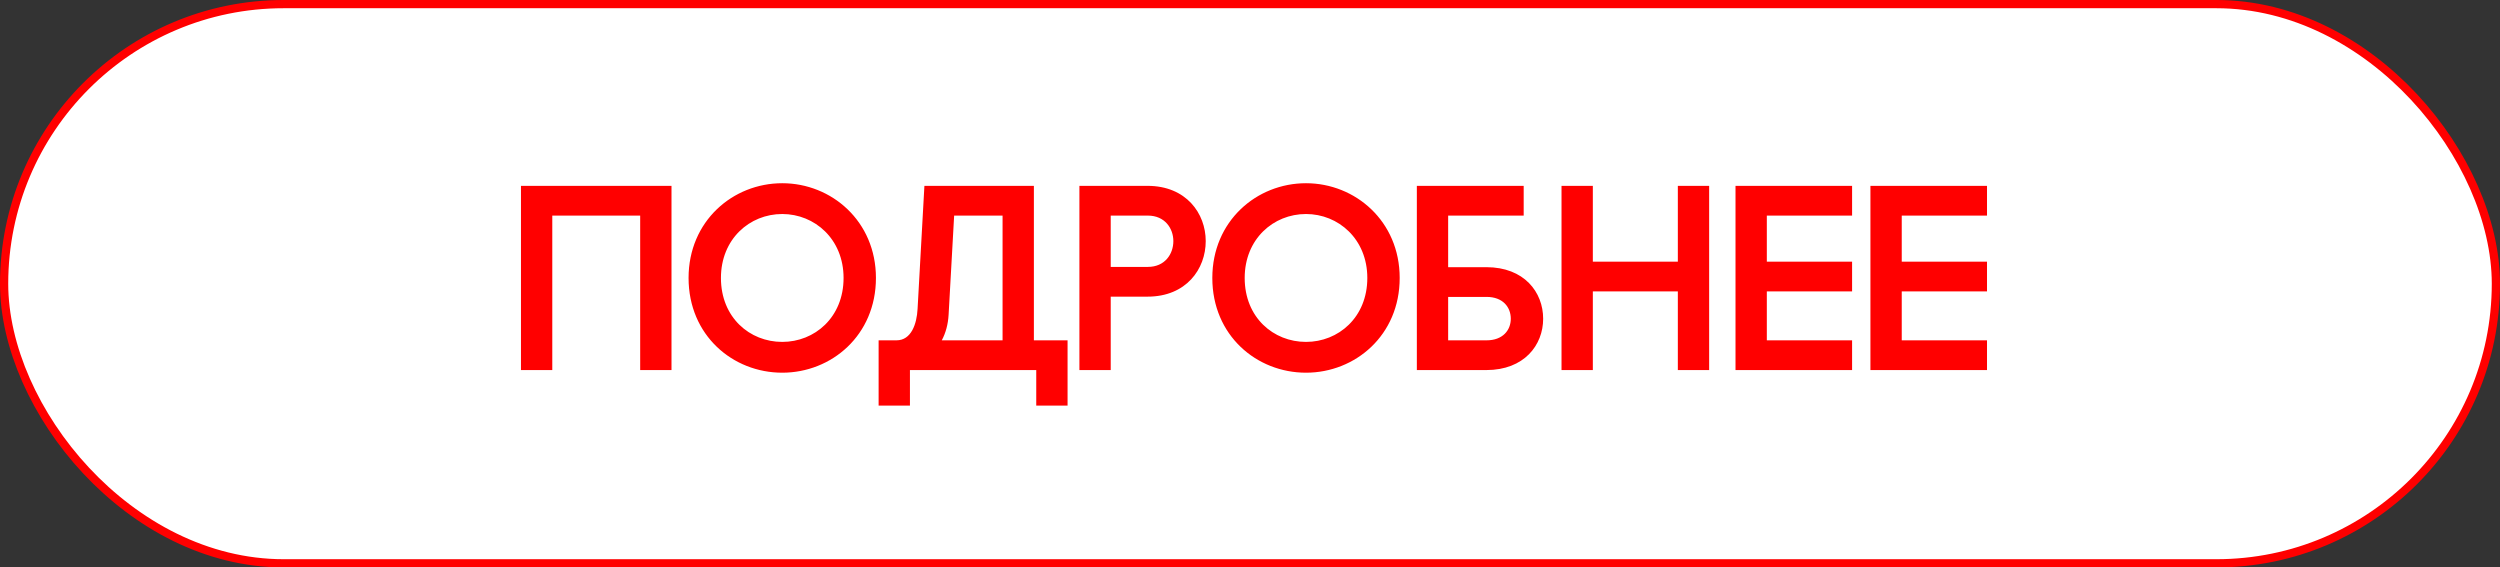
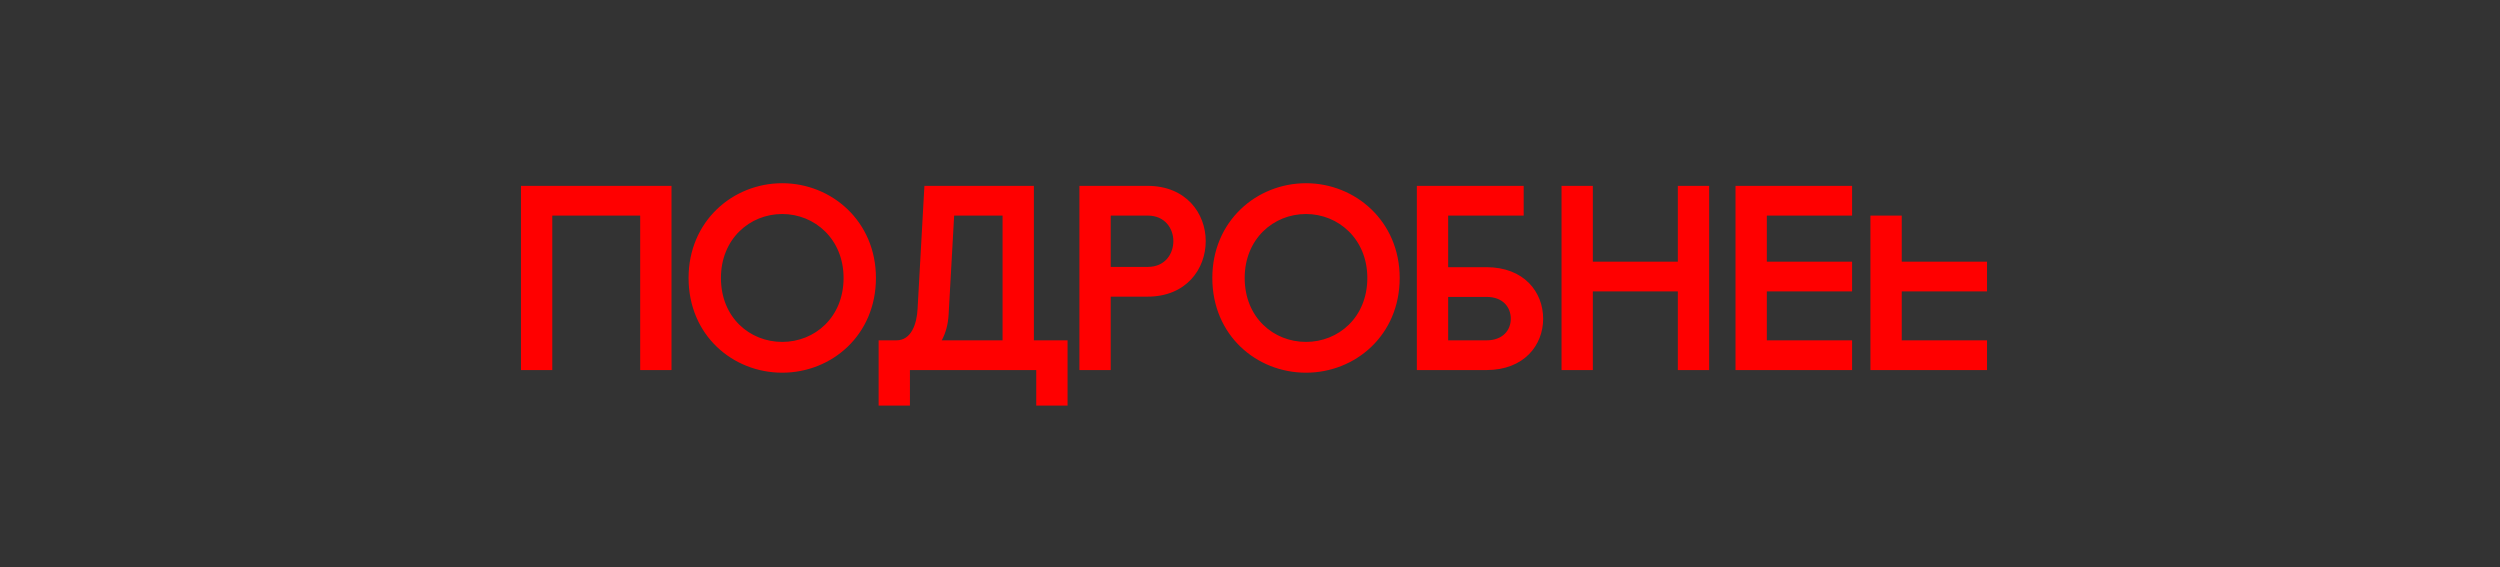
<svg xmlns="http://www.w3.org/2000/svg" width="304" height="69" viewBox="0 0 304 69" fill="none">
  <rect x="0" y="0" width="304" height="69" fill="#333333" stroke="none" />
-   <rect x="0.5" y="0.5" width="303" height="68" rx="34" fill="white" stroke="#FF0000" />
-   <path d="M81.654 22.6V45H77.846V26.216H67.158V45H63.35V22.6H81.654ZM95.122 45.32C89.106 45.32 83.73 40.776 83.73 33.8C83.73 26.888 89.106 22.28 95.122 22.28C101.106 22.28 106.514 26.888 106.514 33.8C106.514 40.776 101.106 45.32 95.122 45.32ZM87.666 33.8C87.666 38.6 91.154 41.576 95.122 41.576C99.058 41.576 102.578 38.6 102.578 33.8C102.578 29.064 99.058 26.024 95.122 26.024C91.154 26.024 87.666 29.064 87.666 33.8ZM125.72 22.6V41.384H129.816V49.32H126.008V45H110.648V49.32H106.84V41.384H109.016C110.808 41.384 111.48 39.4 111.576 37.576L112.408 22.6H125.72ZM114.52 41.384H121.912V26.216H116.024L115.352 38.248C115.288 39.432 115 40.488 114.52 41.384ZM131.256 45V22.6H139.544C144.248 22.6 146.616 25.96 146.616 29.32C146.616 32.712 144.248 36.072 139.544 36.072H135.064V45H131.256ZM135.064 32.456H139.576C141.656 32.456 142.68 30.888 142.68 29.32C142.68 27.784 141.656 26.216 139.576 26.216H135.064V32.456ZM158.81 45.32C152.794 45.32 147.418 40.776 147.418 33.8C147.418 26.888 152.794 22.28 158.81 22.28C164.794 22.28 170.202 26.888 170.202 33.8C170.202 40.776 164.794 45.32 158.81 45.32ZM151.354 33.8C151.354 38.6 154.842 41.576 158.81 41.576C162.746 41.576 166.266 38.6 166.266 33.8C166.266 29.064 162.746 26.024 158.81 26.024C154.842 26.024 151.354 29.064 151.354 33.8ZM172.288 22.6H185.28V26.216H176.096V32.488H180.736C185.344 32.488 187.648 35.528 187.648 38.76C187.648 41.96 185.344 45 180.736 45H172.288V22.6ZM176.096 41.384H180.768C182.752 41.384 183.712 40.136 183.712 38.76C183.712 37.352 182.752 36.104 180.768 36.104H176.096V41.384ZM189.881 45V22.6H193.689V31.816H204.025V22.6H207.833V45H204.025V35.432H193.689V45H189.881ZM211.038 45V22.6H225.214V26.216H214.846V31.816H225.214V35.432H214.846V41.384H225.214V45H211.038ZM227.444 45V22.6H241.62V26.216H231.252V31.816H241.62V35.432H231.252V41.384H241.62V45H227.444Z" fill="#FF0000" />
+   <path d="M81.654 22.6V45H77.846V26.216H67.158V45H63.35V22.6H81.654ZM95.122 45.32C89.106 45.32 83.73 40.776 83.73 33.8C83.73 26.888 89.106 22.28 95.122 22.28C101.106 22.28 106.514 26.888 106.514 33.8C106.514 40.776 101.106 45.32 95.122 45.32ZM87.666 33.8C87.666 38.6 91.154 41.576 95.122 41.576C99.058 41.576 102.578 38.6 102.578 33.8C102.578 29.064 99.058 26.024 95.122 26.024C91.154 26.024 87.666 29.064 87.666 33.8ZM125.72 22.6V41.384H129.816V49.32H126.008V45H110.648V49.32H106.84V41.384H109.016C110.808 41.384 111.48 39.4 111.576 37.576L112.408 22.6H125.72ZM114.52 41.384H121.912V26.216H116.024L115.352 38.248C115.288 39.432 115 40.488 114.52 41.384ZM131.256 45V22.6H139.544C144.248 22.6 146.616 25.96 146.616 29.32C146.616 32.712 144.248 36.072 139.544 36.072H135.064V45H131.256ZM135.064 32.456H139.576C141.656 32.456 142.68 30.888 142.68 29.32C142.68 27.784 141.656 26.216 139.576 26.216H135.064V32.456ZM158.81 45.32C152.794 45.32 147.418 40.776 147.418 33.8C147.418 26.888 152.794 22.28 158.81 22.28C164.794 22.28 170.202 26.888 170.202 33.8C170.202 40.776 164.794 45.32 158.81 45.32ZM151.354 33.8C151.354 38.6 154.842 41.576 158.81 41.576C162.746 41.576 166.266 38.6 166.266 33.8C166.266 29.064 162.746 26.024 158.81 26.024C154.842 26.024 151.354 29.064 151.354 33.8ZM172.288 22.6H185.28V26.216H176.096V32.488H180.736C185.344 32.488 187.648 35.528 187.648 38.76C187.648 41.96 185.344 45 180.736 45H172.288V22.6ZM176.096 41.384H180.768C182.752 41.384 183.712 40.136 183.712 38.76C183.712 37.352 182.752 36.104 180.768 36.104H176.096V41.384ZM189.881 45V22.6H193.689V31.816H204.025V22.6H207.833V45H204.025V35.432H193.689V45H189.881ZM211.038 45V22.6H225.214V26.216H214.846V31.816H225.214V35.432H214.846V41.384H225.214V45H211.038ZM227.444 45V22.6V26.216H231.252V31.816H241.62V35.432H231.252V41.384H241.62V45H227.444Z" fill="#FF0000" />
</svg>